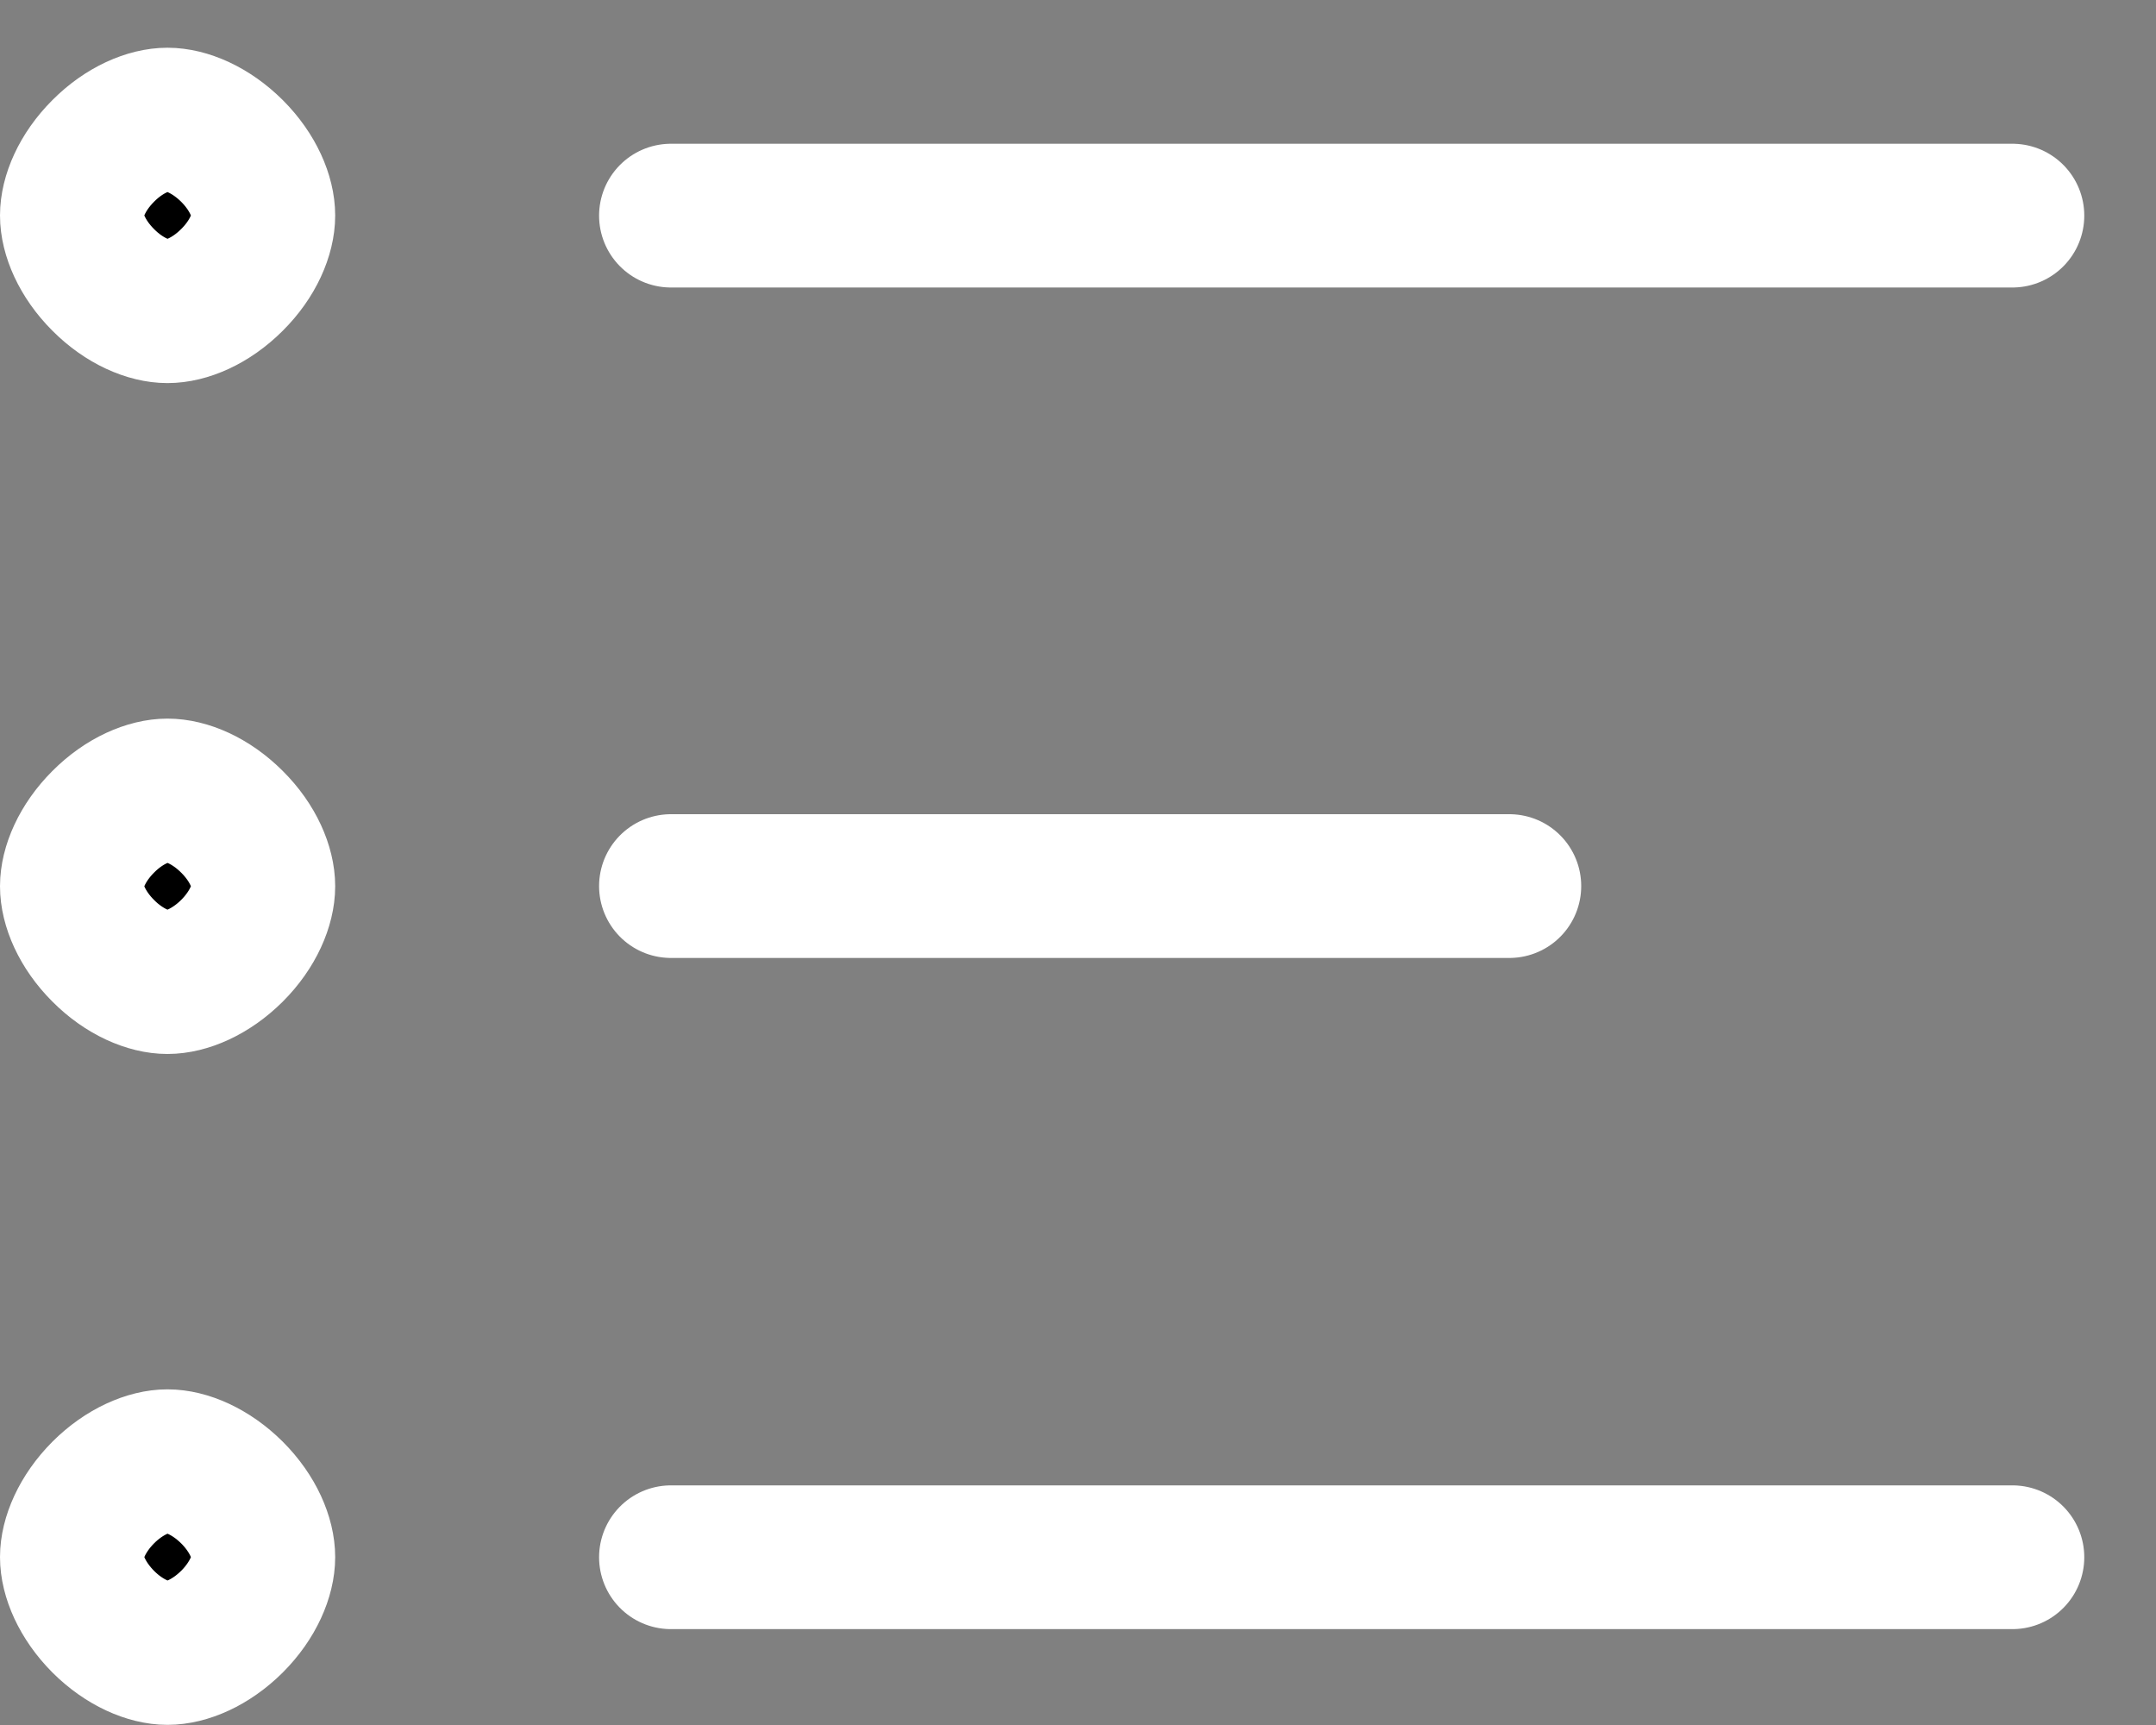
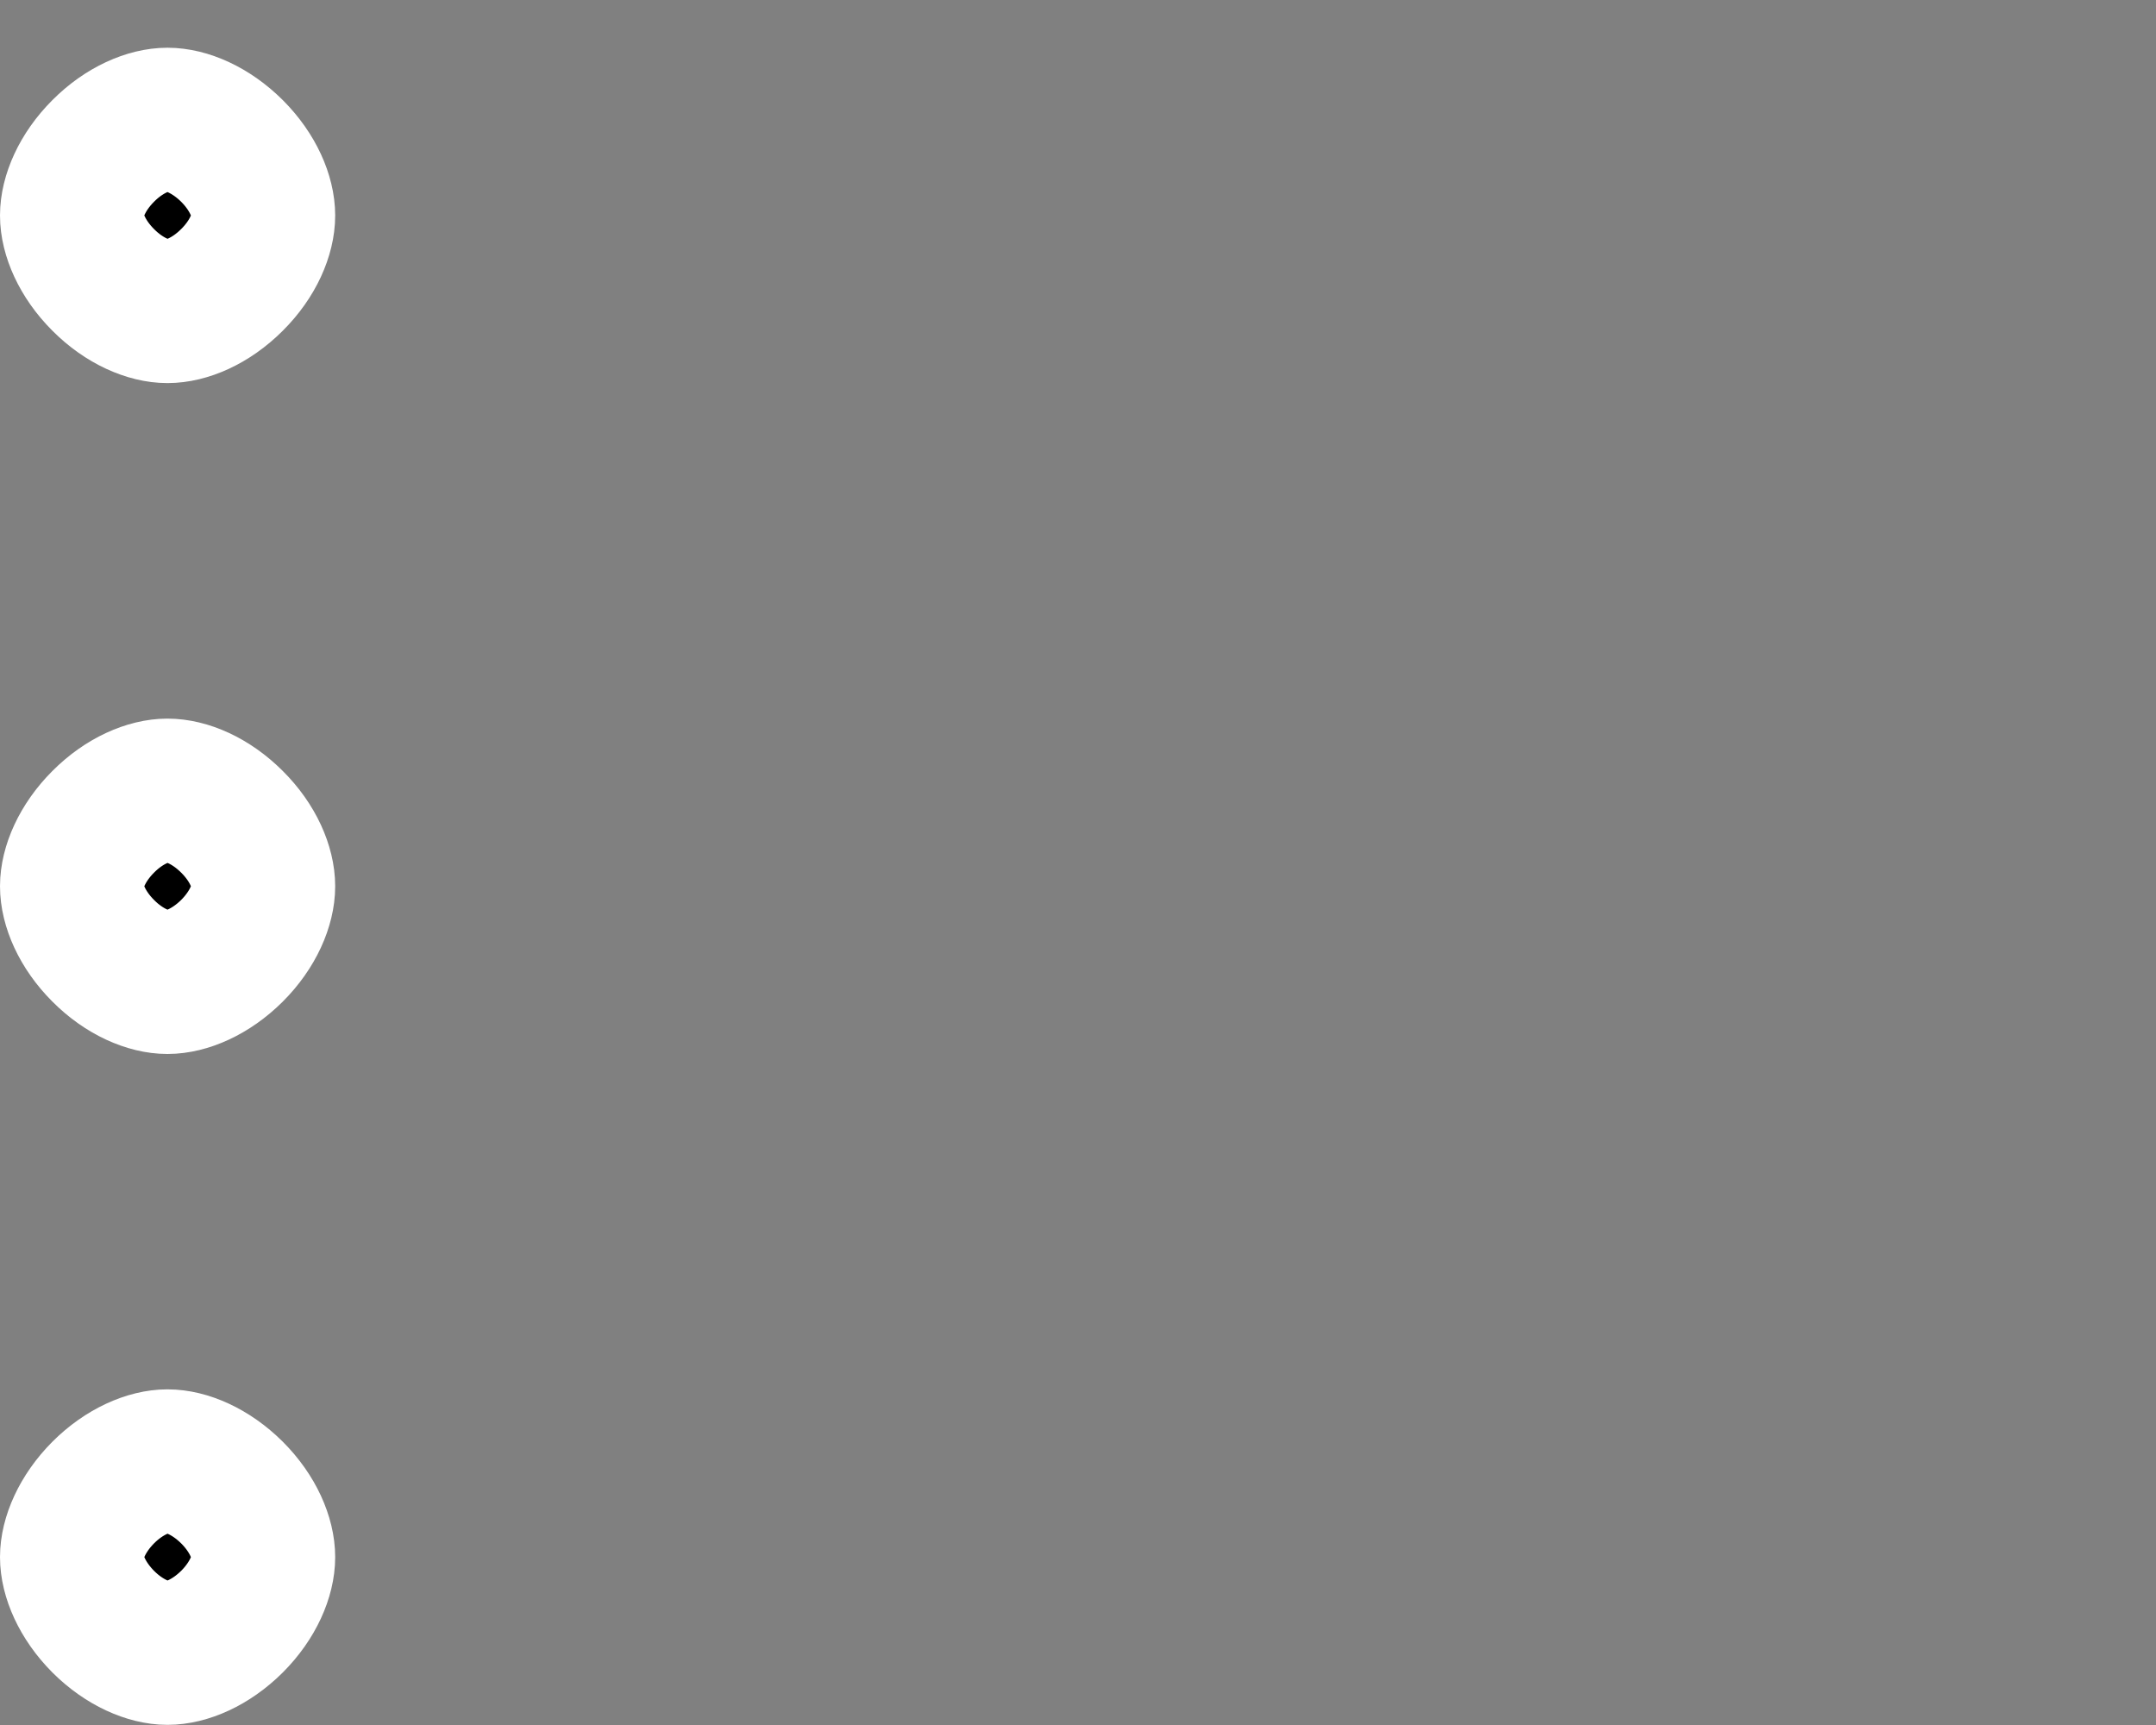
<svg xmlns="http://www.w3.org/2000/svg" width="15" height="12" viewBox="0 0 15 12" fill="none">
  <rect x="0" y="0" width="15" height="12" fill="#808080" stroke="none" />
-   <path d="M4.668 1.5H14.001M4.668 6.164H10.501M4.668 10.833H14.001" stroke="white" stroke-linecap="round" stroke-linejoin="round" />
  <path d="M1.832 1.499C1.832 1.628 1.763 1.799 1.614 1.947C1.465 2.096 1.295 2.165 1.165 2.165C1.037 2.165 0.866 2.096 0.718 1.947C0.57 1.799 0.5 1.628 0.5 1.499C0.5 1.369 0.57 1.198 0.718 1.05C0.866 0.901 1.037 0.832 1.165 0.832C1.295 0.832 1.465 0.902 1.614 1.05C1.763 1.199 1.832 1.37 1.832 1.499ZM1.832 6.165C1.832 6.294 1.763 6.465 1.614 6.614C1.465 6.762 1.295 6.832 1.165 6.832C1.037 6.832 0.866 6.763 0.718 6.614C0.57 6.466 0.5 6.295 0.5 6.165C0.5 6.036 0.57 5.865 0.718 5.717C0.866 5.568 1.037 5.499 1.165 5.499C1.295 5.499 1.465 5.568 1.614 5.717C1.763 5.865 1.832 6.036 1.832 6.165ZM1.832 10.832C1.832 10.961 1.763 11.132 1.614 11.281C1.465 11.429 1.295 11.499 1.165 11.499C1.037 11.499 0.866 11.429 0.718 11.281C0.57 11.132 0.5 10.961 0.5 10.832C0.5 10.703 0.57 10.532 0.718 10.383C0.866 10.235 1.037 10.165 1.165 10.165C1.295 10.165 1.465 10.235 1.614 10.383C1.763 10.532 1.832 10.703 1.832 10.832Z" fill="black" stroke="white" />
</svg>